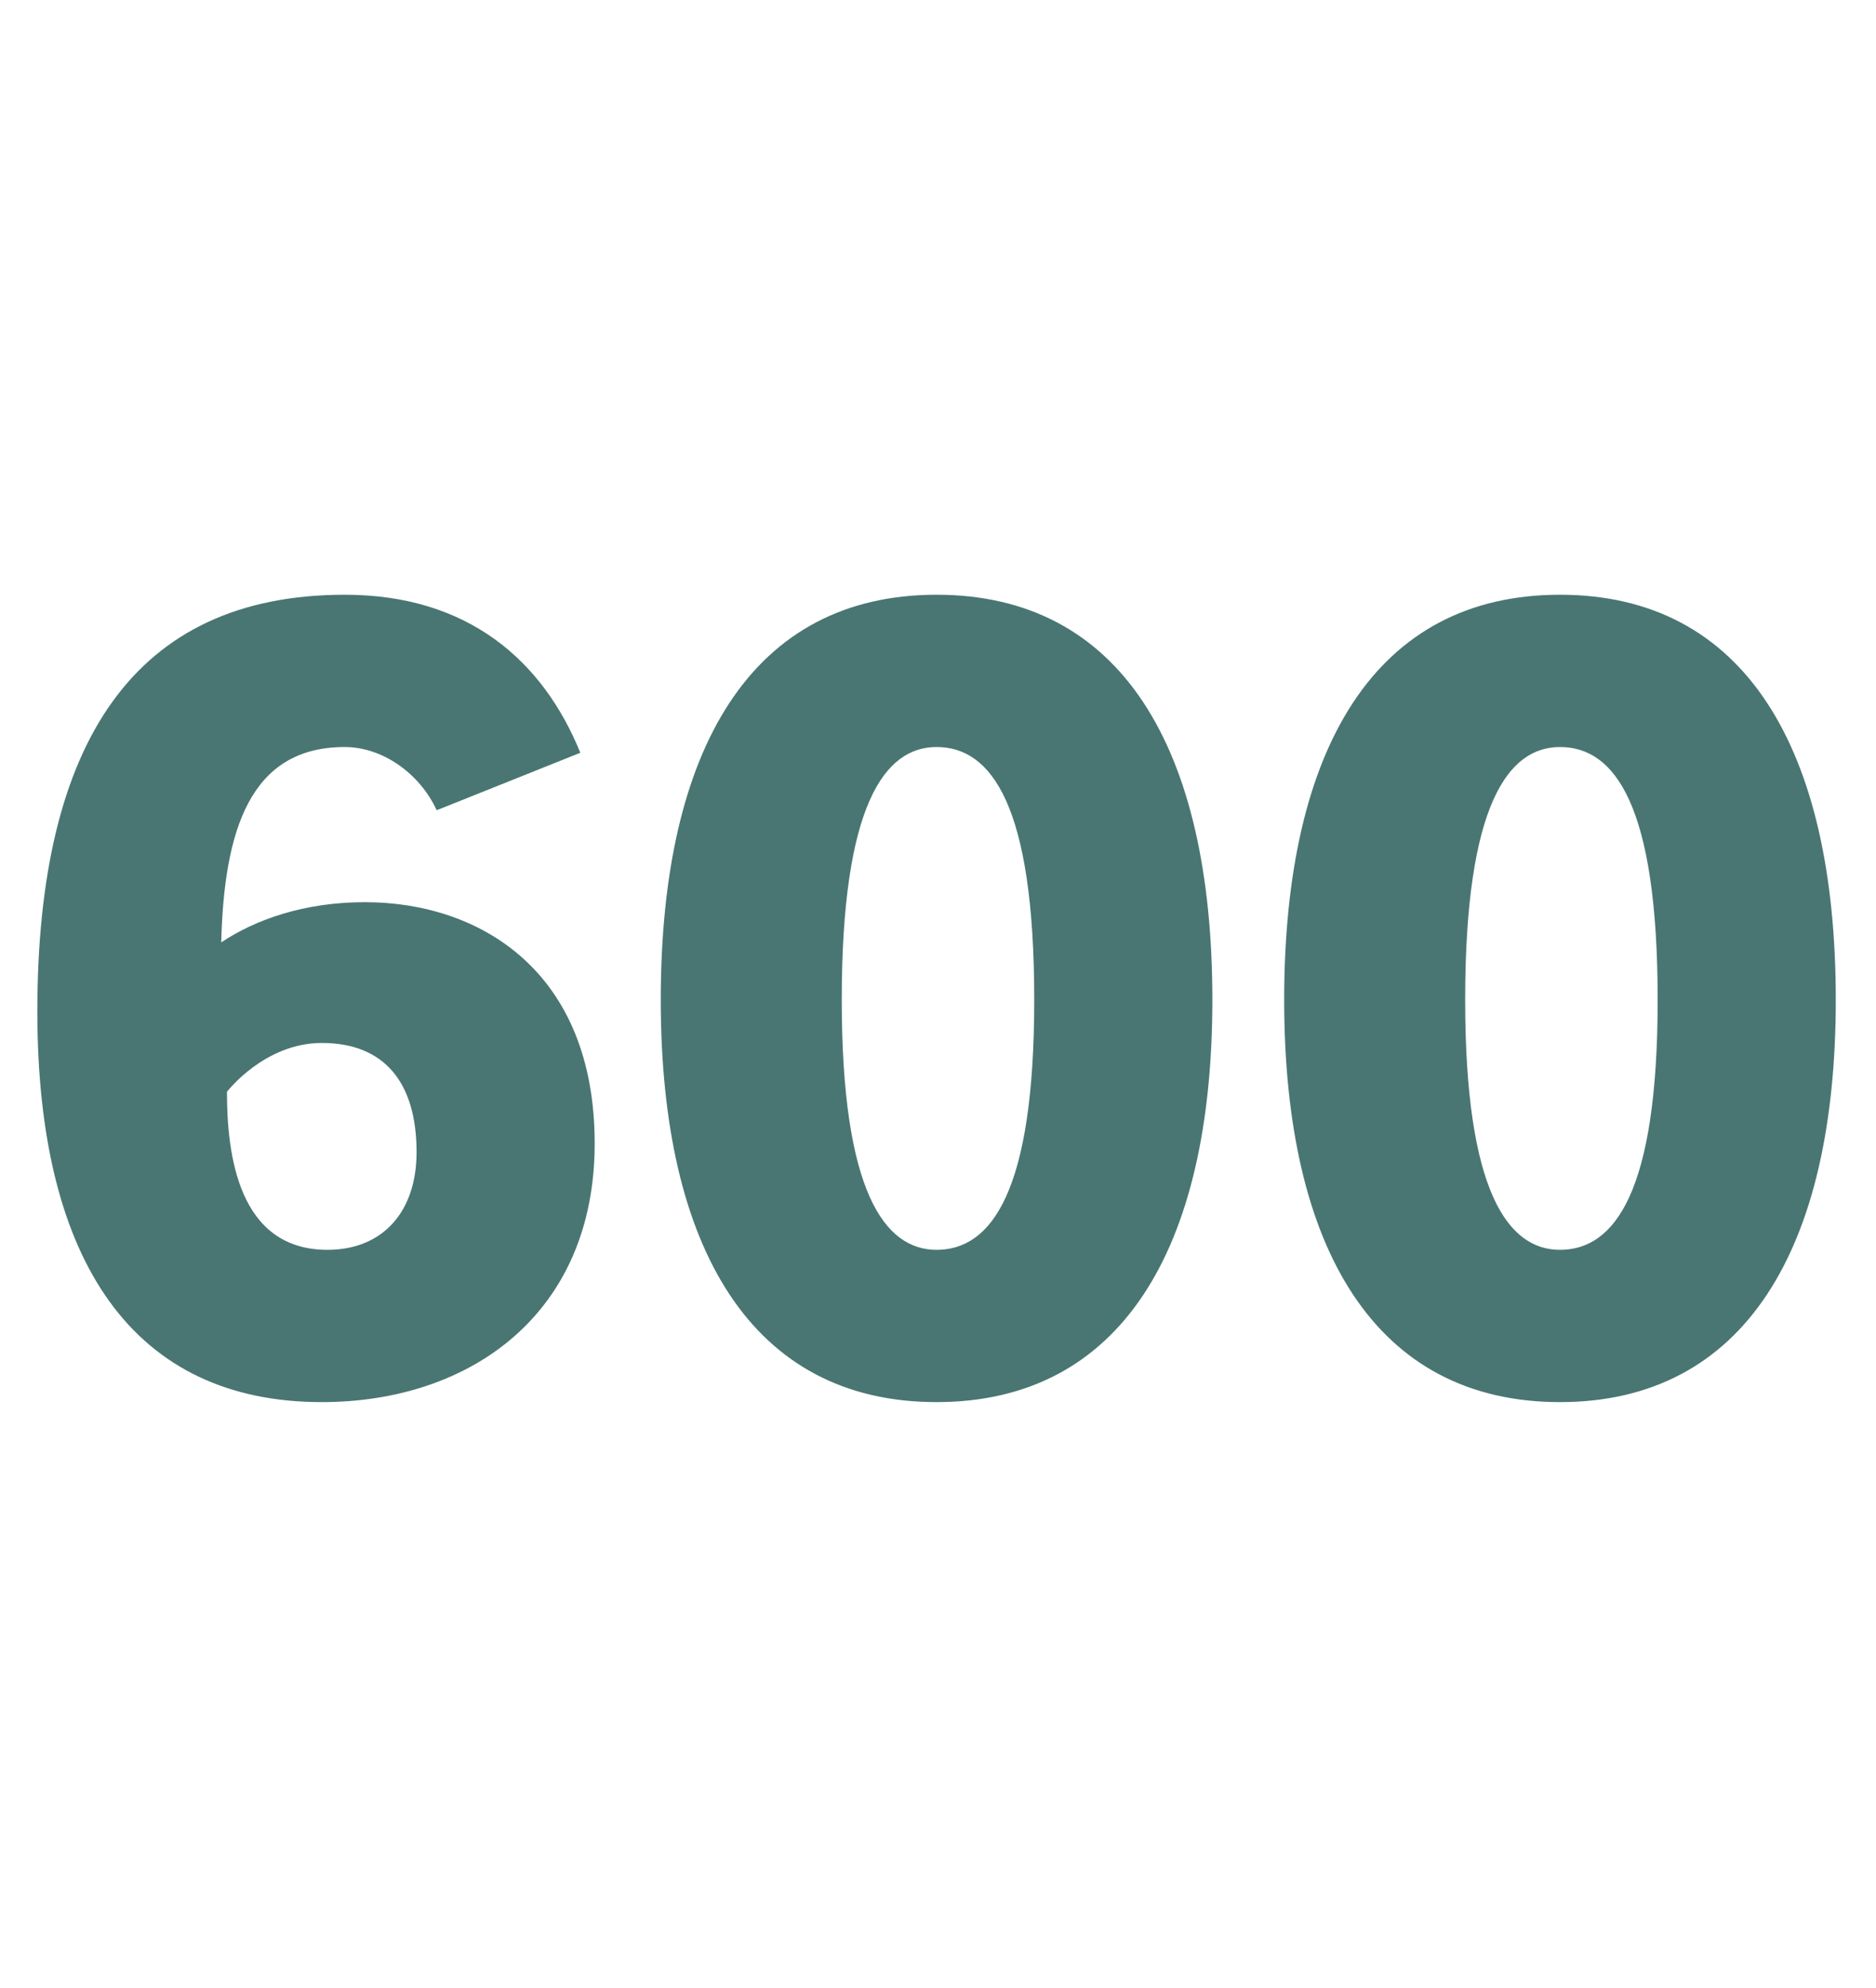
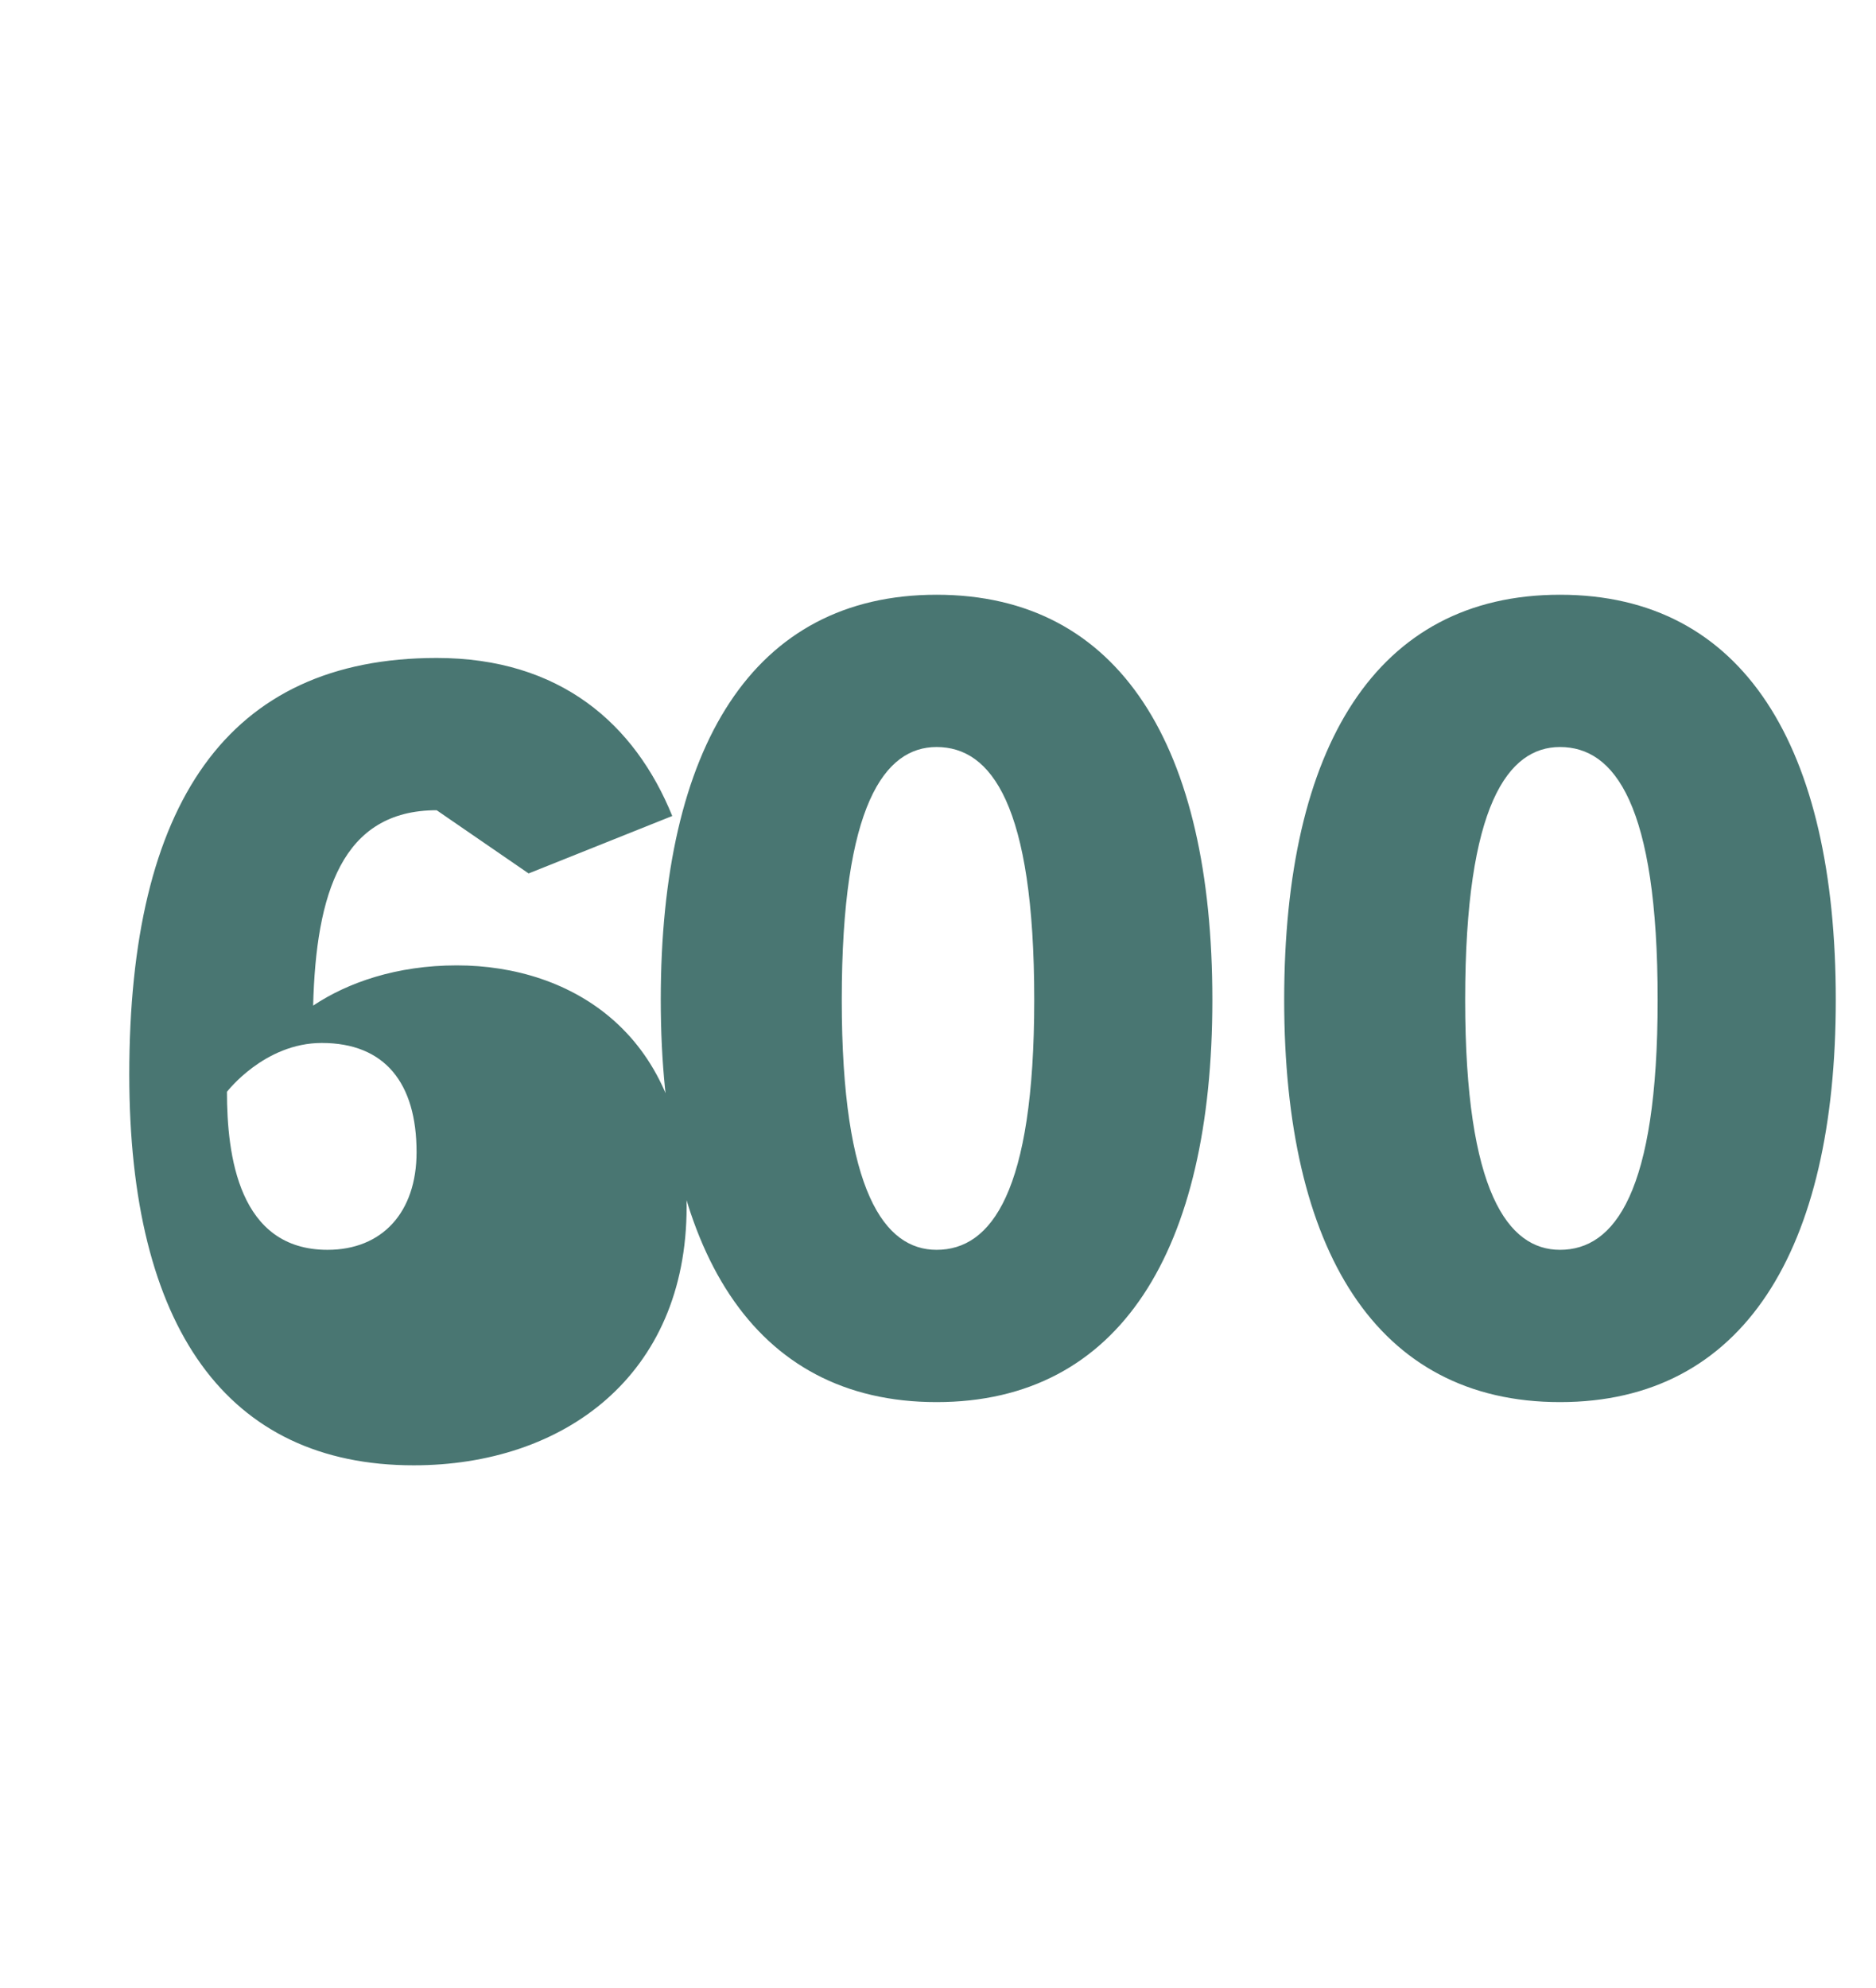
<svg xmlns="http://www.w3.org/2000/svg" version="1.1" width="65.3px" height="69.2px" viewBox="0 -16 65.3 69.2" style="top:-16px">
  <desc>600</desc>
  <defs />
  <g id="Polygon28829">
-     <path d="m11.4 27.5c1.9 0 3.1-1.3 3.1-3.4c0-2.4-1.1-3.8-3.3-3.8c-2 0-3.3 1.7-3.3 1.7c0 2.2.4 5.5 3.5 5.5zm3.8-15.3c-.6-1.3-1.9-2.2-3.2-2.2c-3.3 0-4.2 2.9-4.3 6.8c1.2-.8 2.9-1.4 5-1.4c4 0 8 2.4 8 8.4c0 5.9-4.3 9-9.5 9c-6.5 0-9.9-4.8-9.9-13.6c0-9.4 3.4-14.5 10.7-14.5c4.3 0 6.9 2.3 8.2 5.5c0 0-5 2-5 2zm7.8 6.6c0-8.8 3.2-14.1 9.6-14.1c6.4 0 9.6 5.3 9.6 14.1c0 8.7-3.2 14-9.6 14c-6.4 0-9.6-5.3-9.6-14zm13 0c0-6.8-1.5-8.8-3.4-8.8c-1.8 0-3.3 2-3.3 8.8c0 6.7 1.5 8.7 3.3 8.7c1.9 0 3.4-2 3.4-8.7zm8.7 0c0-8.8 3.2-14.1 9.6-14.1c6.4 0 9.6 5.3 9.6 14.1c0 8.7-3.2 14-9.6 14c-6.4 0-9.6-5.3-9.6-14zm13 0c0-6.8-1.5-8.8-3.4-8.8c-1.8 0-3.3 2-3.3 8.8c0 6.7 1.5 8.7 3.3 8.7c1.9 0 3.4-2 3.4-8.7z" stroke="none" fill="#497672" />
+     <path d="m11.4 27.5c1.9 0 3.1-1.3 3.1-3.4c0-2.4-1.1-3.8-3.3-3.8c-2 0-3.3 1.7-3.3 1.7c0 2.2.4 5.5 3.5 5.5zm3.8-15.3c-3.3 0-4.2 2.9-4.3 6.8c1.2-.8 2.9-1.4 5-1.4c4 0 8 2.4 8 8.4c0 5.9-4.3 9-9.5 9c-6.5 0-9.9-4.8-9.9-13.6c0-9.4 3.4-14.5 10.7-14.5c4.3 0 6.9 2.3 8.2 5.5c0 0-5 2-5 2zm7.8 6.6c0-8.8 3.2-14.1 9.6-14.1c6.4 0 9.6 5.3 9.6 14.1c0 8.7-3.2 14-9.6 14c-6.4 0-9.6-5.3-9.6-14zm13 0c0-6.8-1.5-8.8-3.4-8.8c-1.8 0-3.3 2-3.3 8.8c0 6.7 1.5 8.7 3.3 8.7c1.9 0 3.4-2 3.4-8.7zm8.7 0c0-8.8 3.2-14.1 9.6-14.1c6.4 0 9.6 5.3 9.6 14.1c0 8.7-3.2 14-9.6 14c-6.4 0-9.6-5.3-9.6-14zm13 0c0-6.8-1.5-8.8-3.4-8.8c-1.8 0-3.3 2-3.3 8.8c0 6.7 1.5 8.7 3.3 8.7c1.9 0 3.4-2 3.4-8.7z" stroke="none" fill="#497672" />
  </g>
</svg>